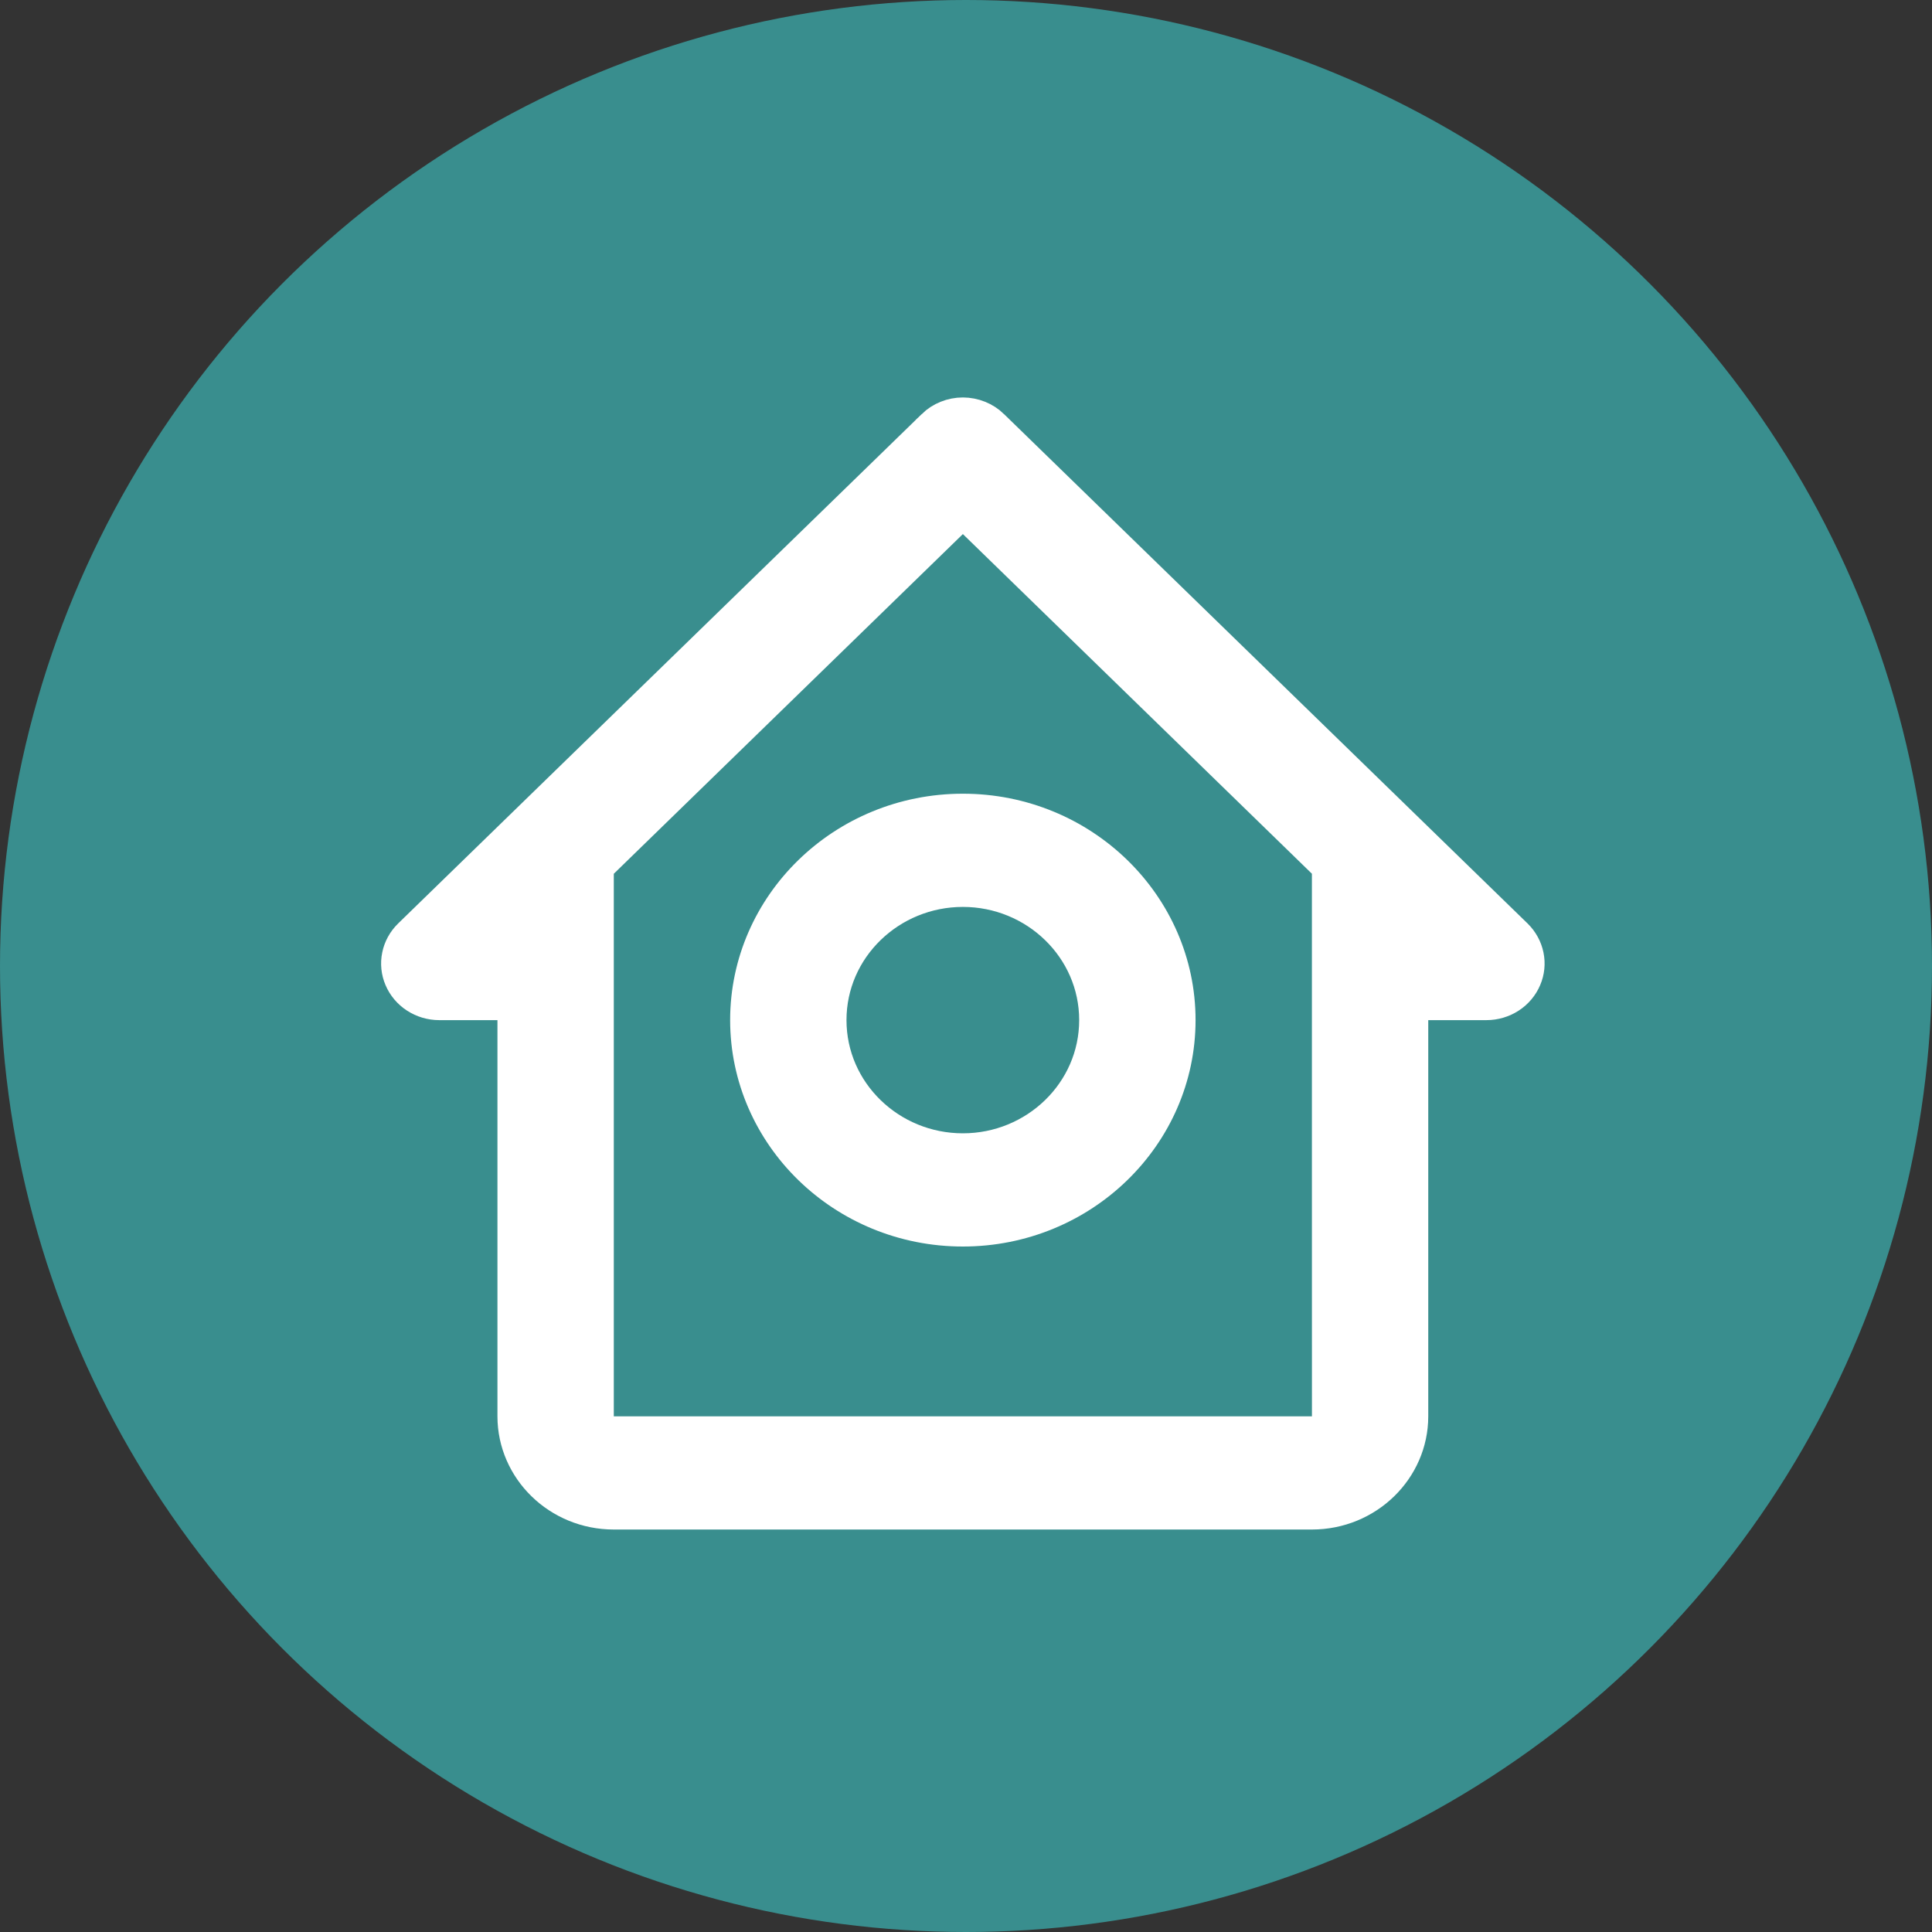
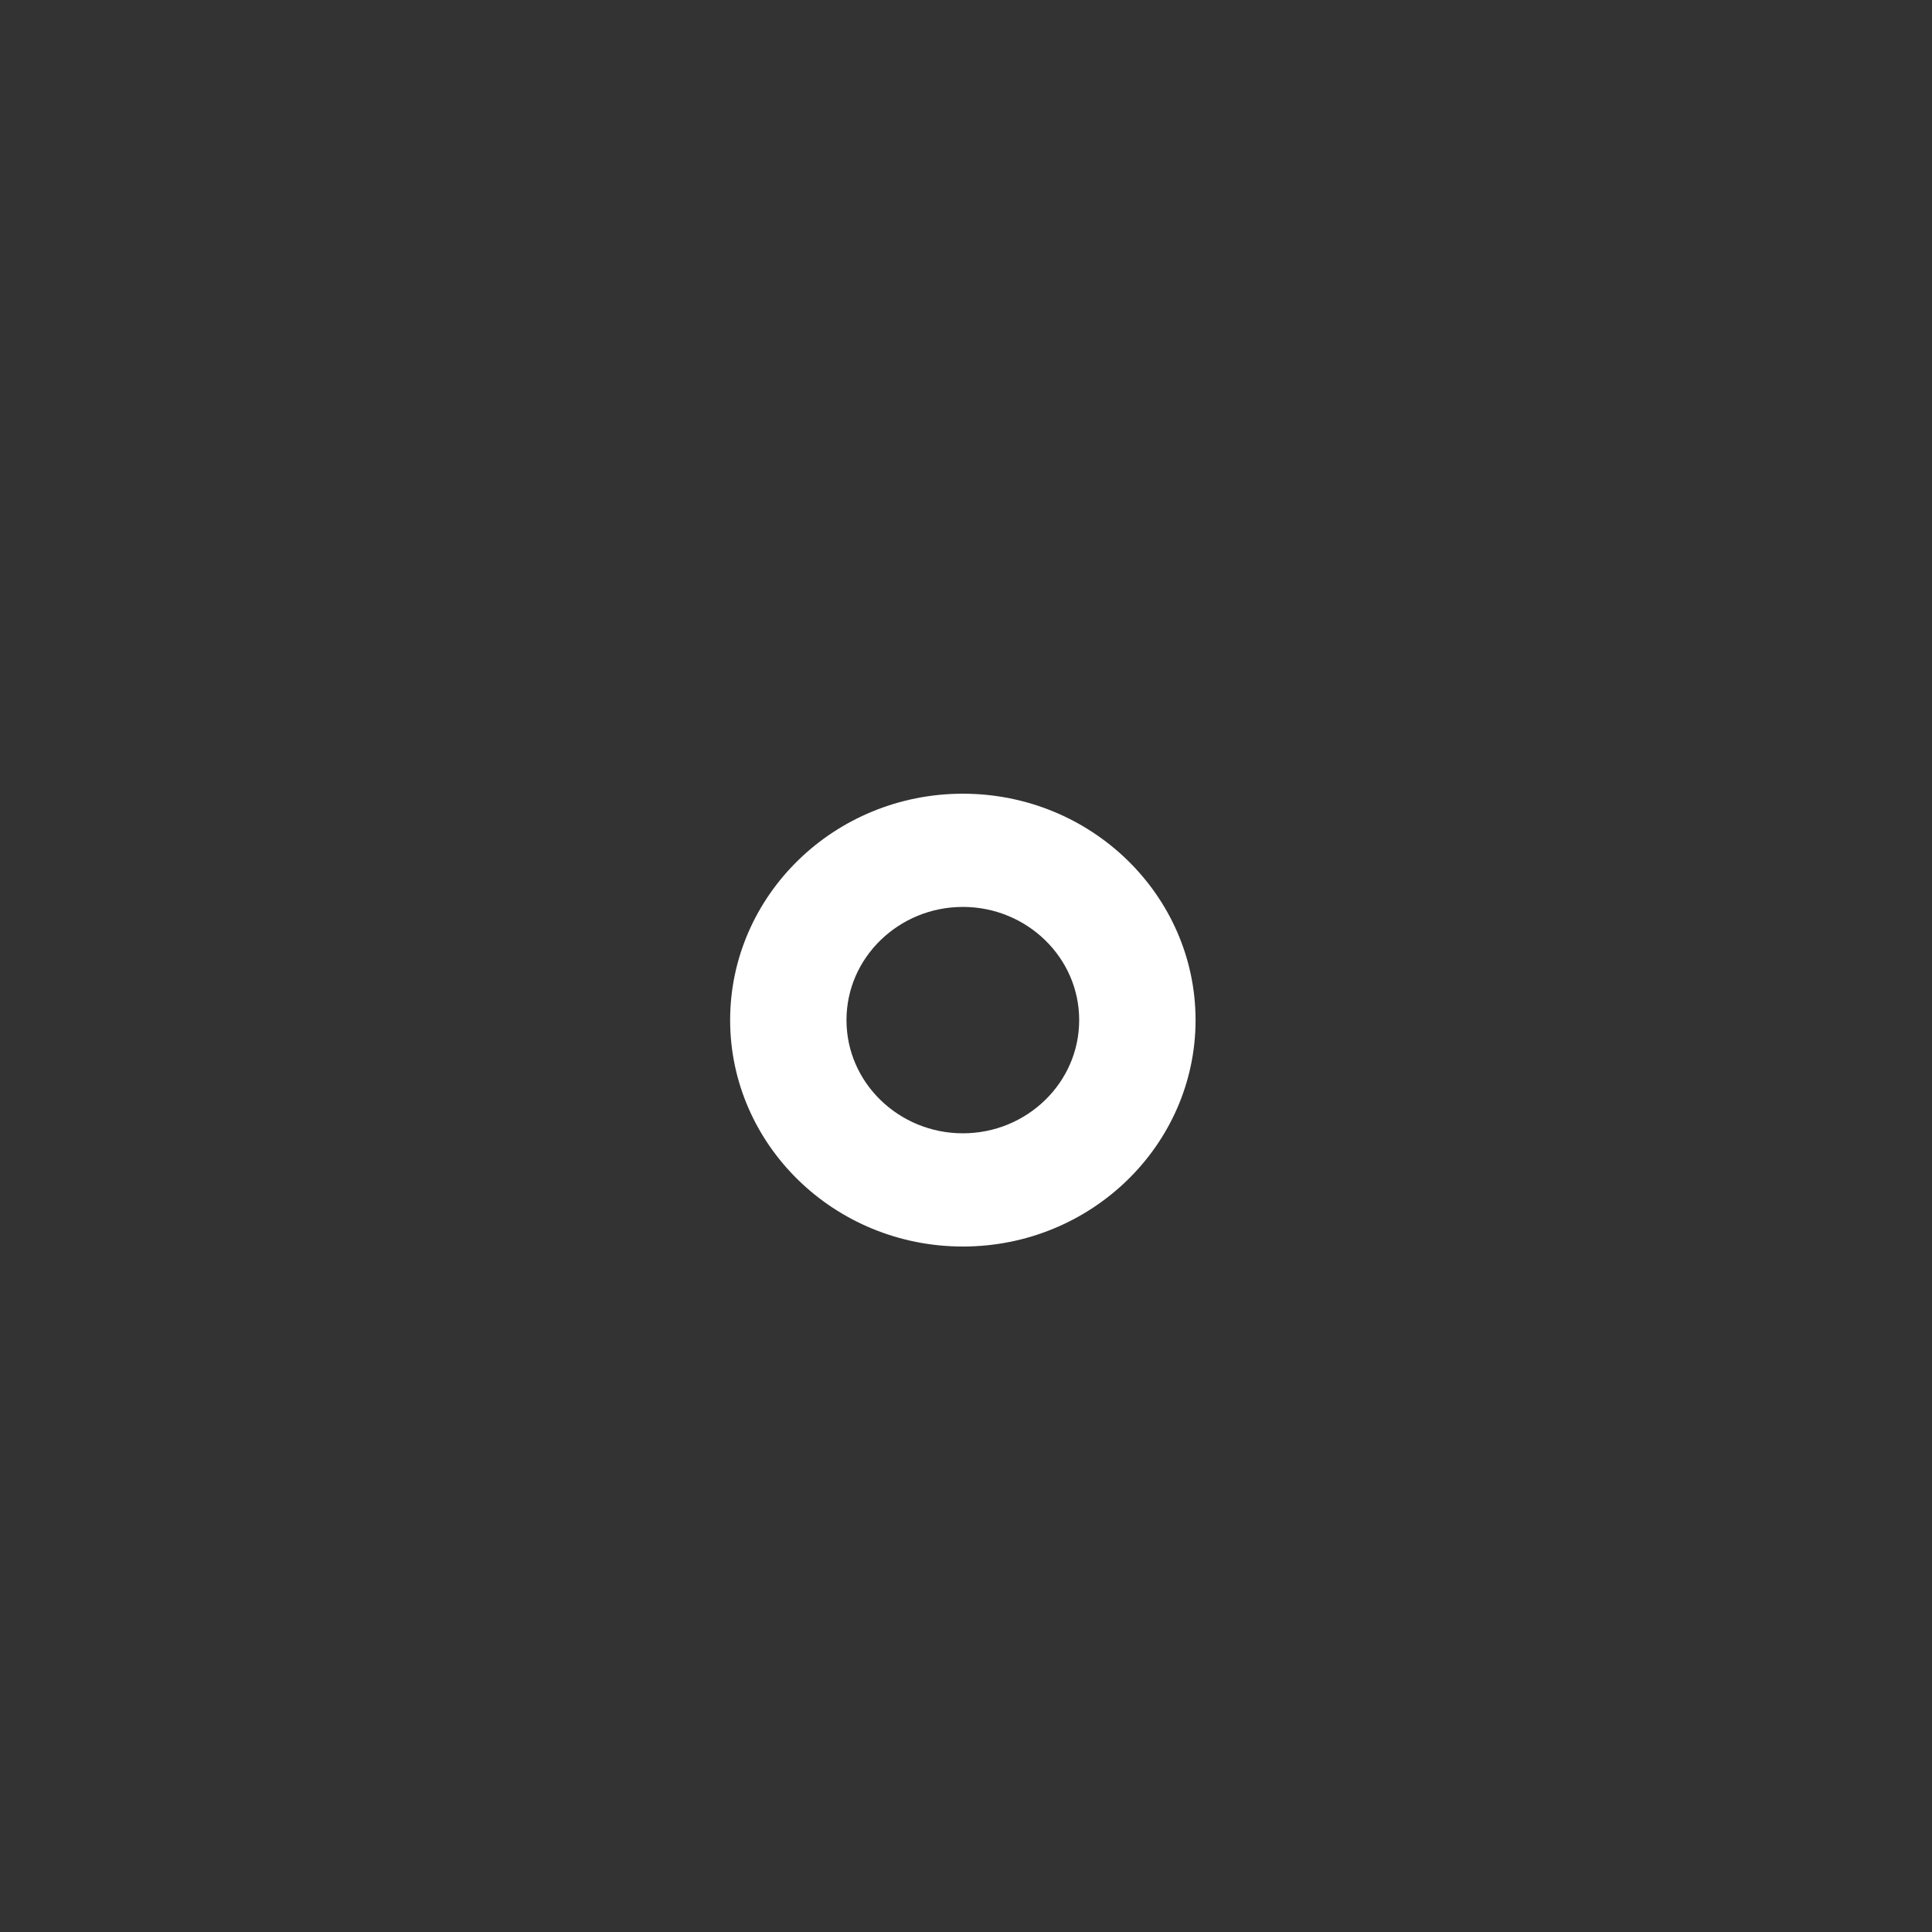
<svg xmlns="http://www.w3.org/2000/svg" width="512" height="512" viewBox="0 0 50 50" fill="none">
  <rect x="0" y="0" width="50" height="50" fill="#333333" stroke="none" />
-   <circle cx="25" cy="25" r="25" fill="#398E8E" />
-   <path d="M24.919 10.786C25.053 10.787 25.185 10.812 25.308 10.862C25.43 10.911 25.541 10.983 25.634 11.073L25.635 11.075L39.185 24.258C39.324 24.394 39.417 24.566 39.455 24.75C39.493 24.935 39.474 25.126 39.399 25.3C39.325 25.475 39.198 25.627 39.032 25.735C38.867 25.842 38.67 25.901 38.469 25.901H36.463V36.655C36.463 37.981 35.349 39.084 33.952 39.084H15.885C14.488 39.084 13.374 37.981 13.374 36.655V25.901H11.368C11.166 25.901 10.97 25.842 10.805 25.735C10.639 25.627 10.512 25.475 10.438 25.3C10.363 25.126 10.344 24.934 10.382 24.75C10.419 24.566 10.513 24.394 10.652 24.258L24.203 11.075V11.073C24.296 10.983 24.407 10.911 24.529 10.862C24.652 10.812 24.785 10.786 24.919 10.786ZM34.452 22.401L34.301 22.254L25.268 13.464L24.919 13.125L24.57 13.464L15.536 22.255L15.385 22.403V37.155H34.454L34.453 36.655L34.452 29.33V22.401Z" fill="white" stroke="white" />
  <path d="M24.919 21.041C27.977 21.041 30.441 23.458 30.441 26.4C30.441 29.343 27.977 31.76 24.919 31.76C21.86 31.76 19.396 29.343 19.396 26.4C19.396 23.458 21.86 21.041 24.919 21.041ZM24.919 22.971C22.995 22.971 21.407 24.496 21.407 26.4C21.407 28.305 22.995 29.83 24.919 29.83C26.842 29.83 28.429 28.305 28.429 26.4C28.429 24.496 26.842 22.971 24.919 22.971Z" fill="white" stroke="white" />
</svg>